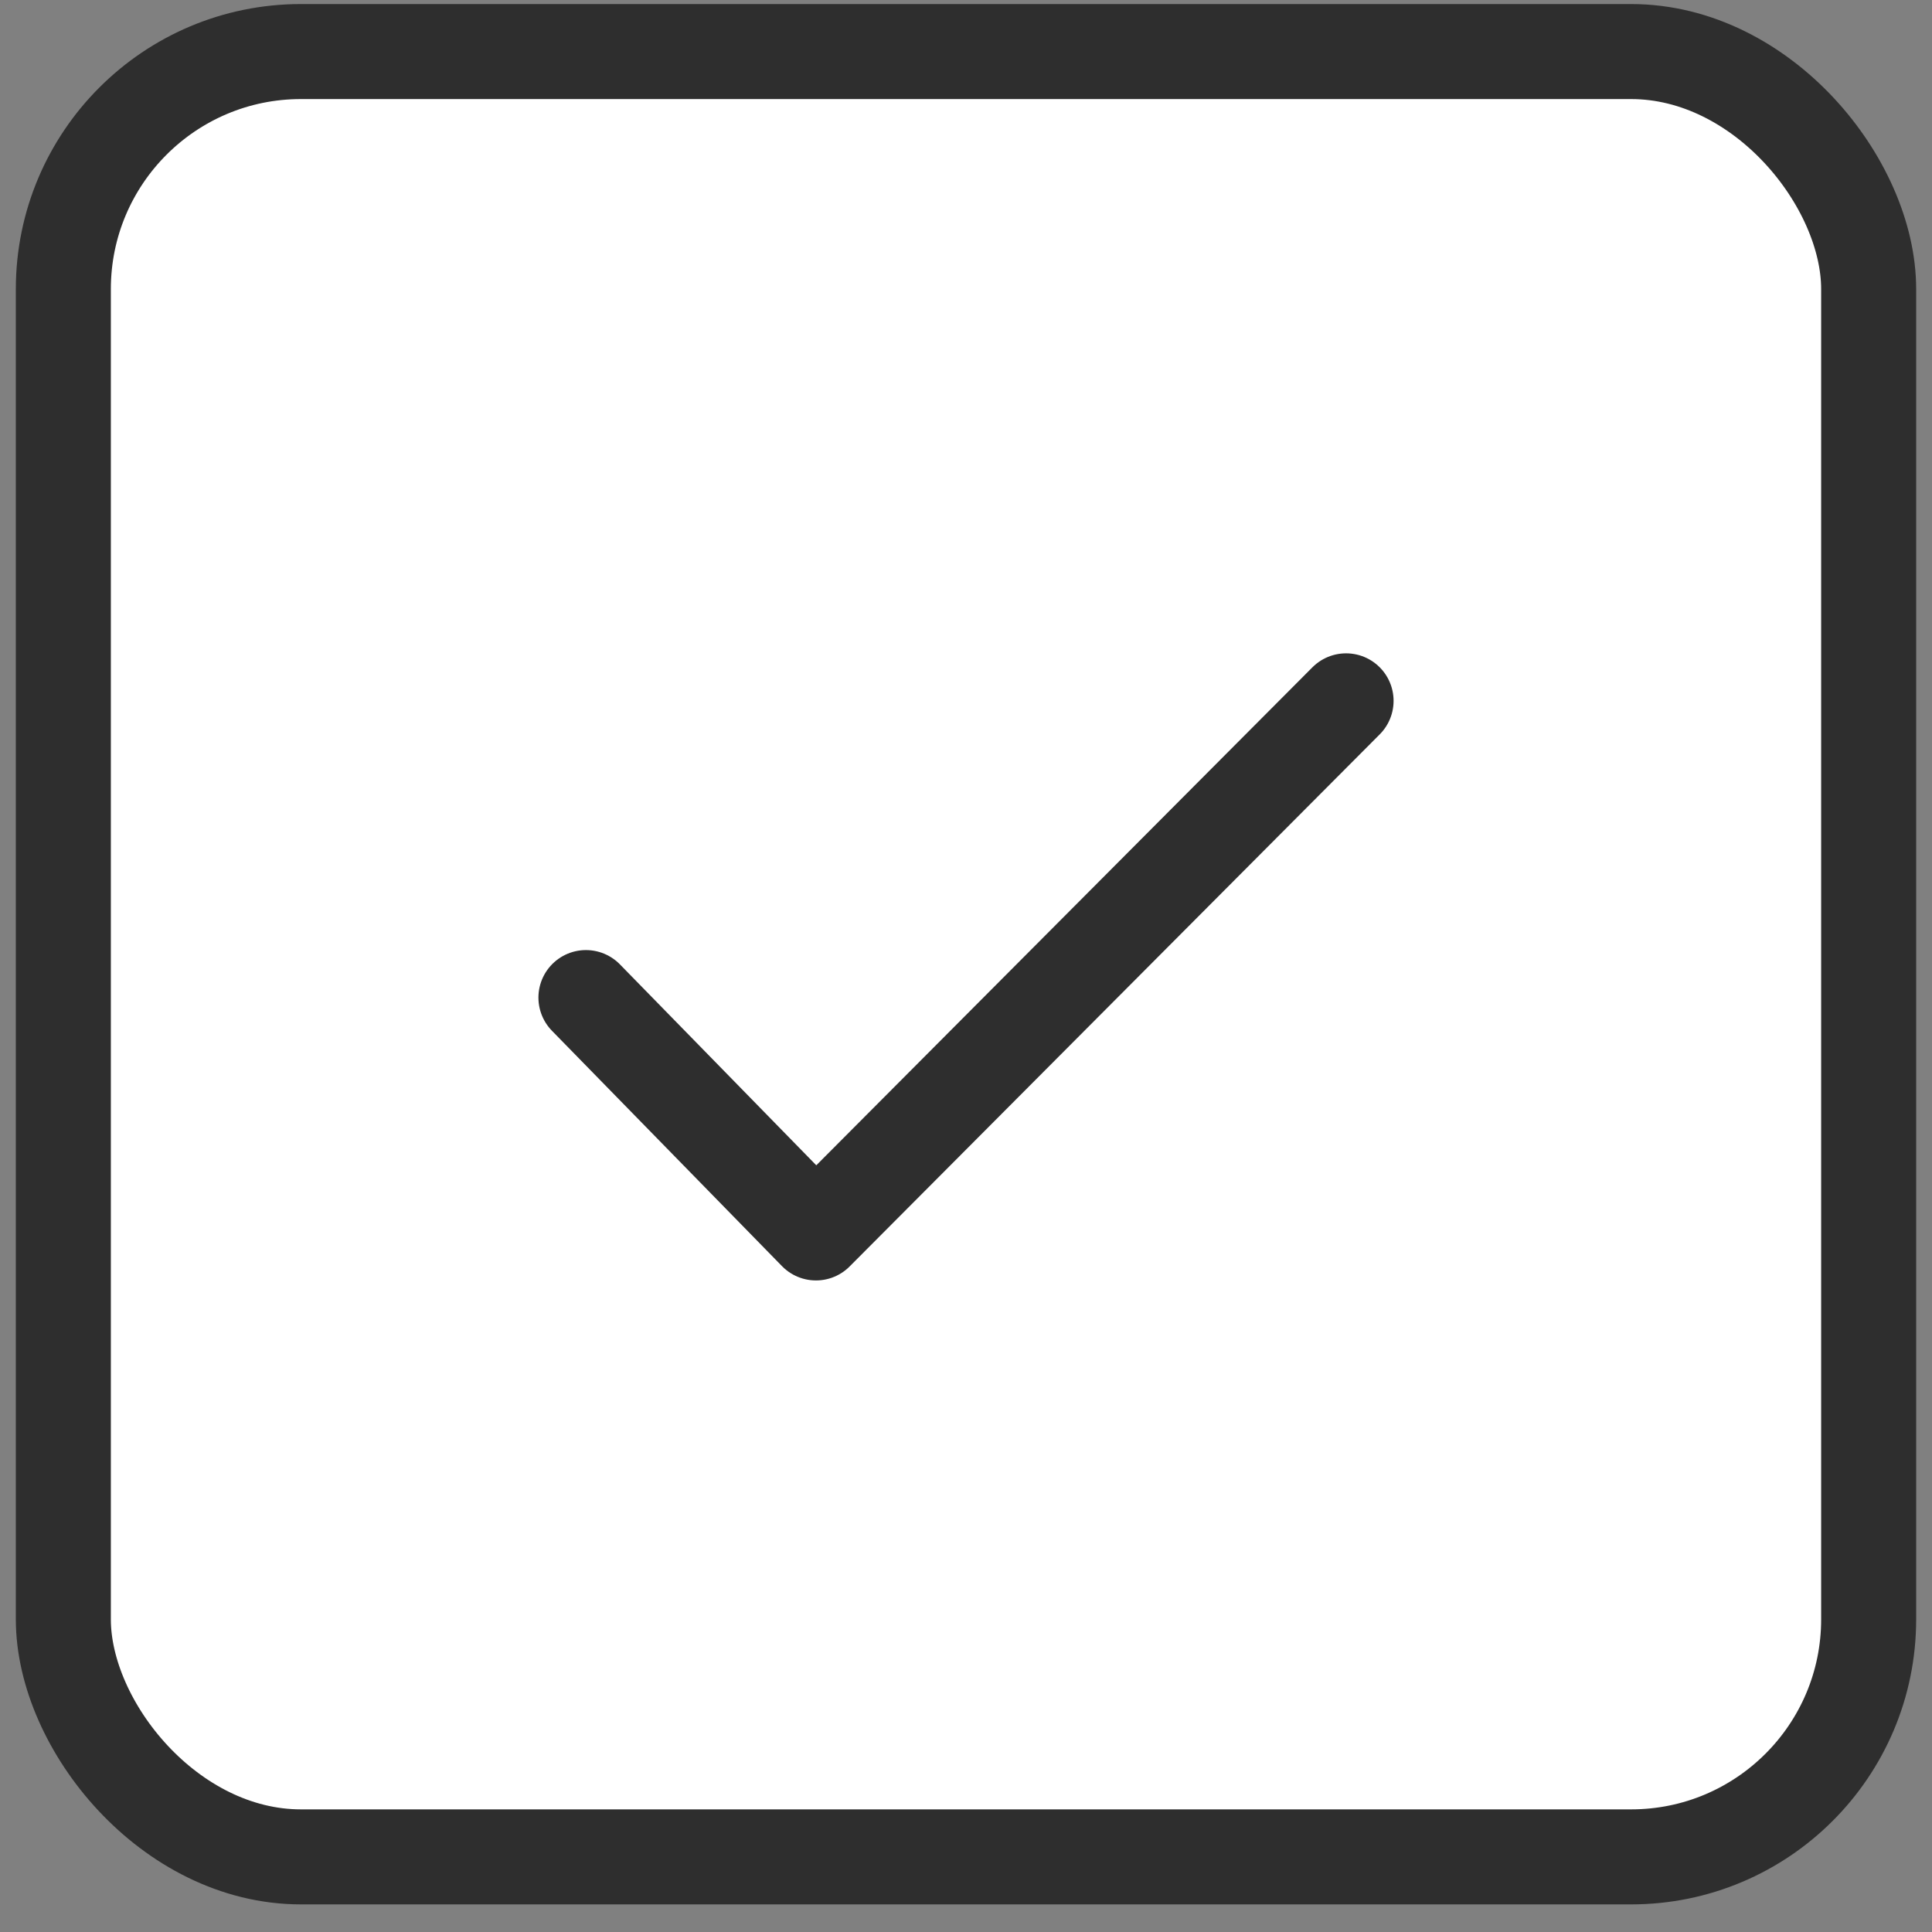
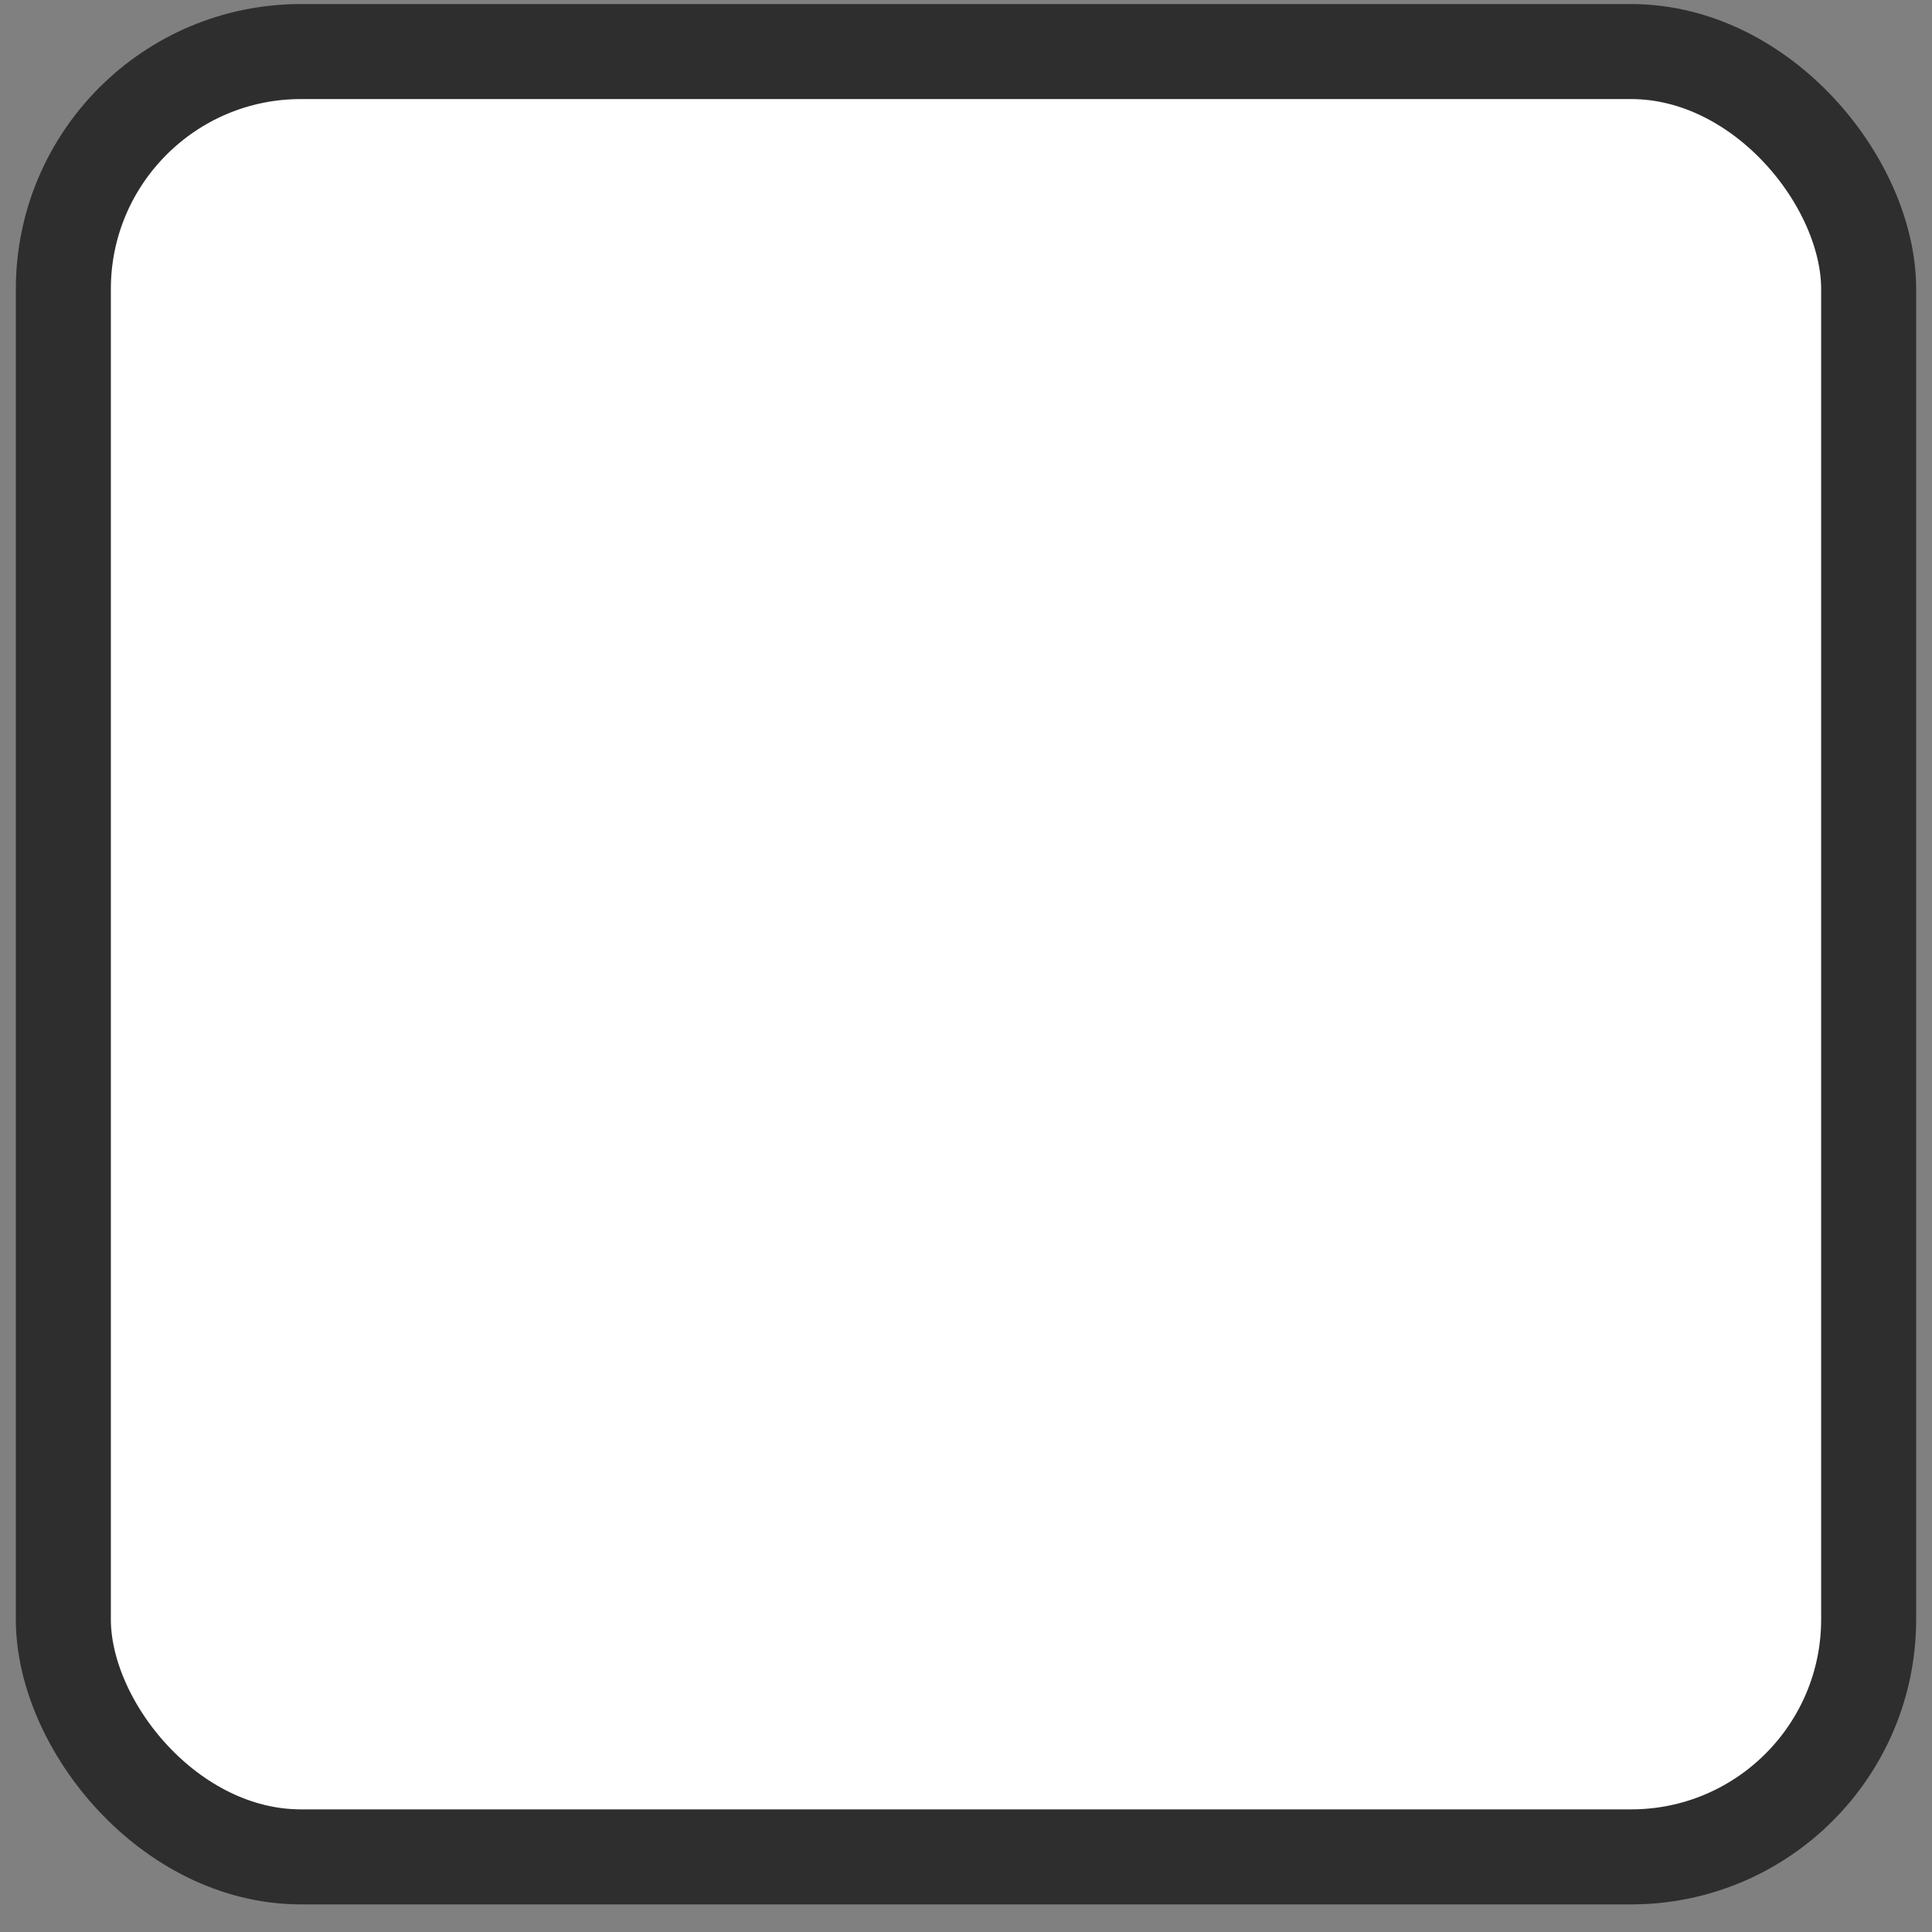
<svg xmlns="http://www.w3.org/2000/svg" width="61" height="61" viewBox="0 0 61 61" fill="none">
  <rect x="0" y="0" width="61" height="61" fill="#808080" stroke="none" />
  <g id="Group 308">
    <rect id="Rectangle 258" x="2" y="1.628" width="57" height="57" rx="7.5" fill="white" stroke="#2E2E2E" stroke-width="3" />
-     <path id="Vector 29" d="M18.5 31.497L25.763 38.928L42.5 22.128" stroke="#2E2E2E" stroke-width="3" stroke-linecap="round" stroke-linejoin="round" />
  </g>
</svg>